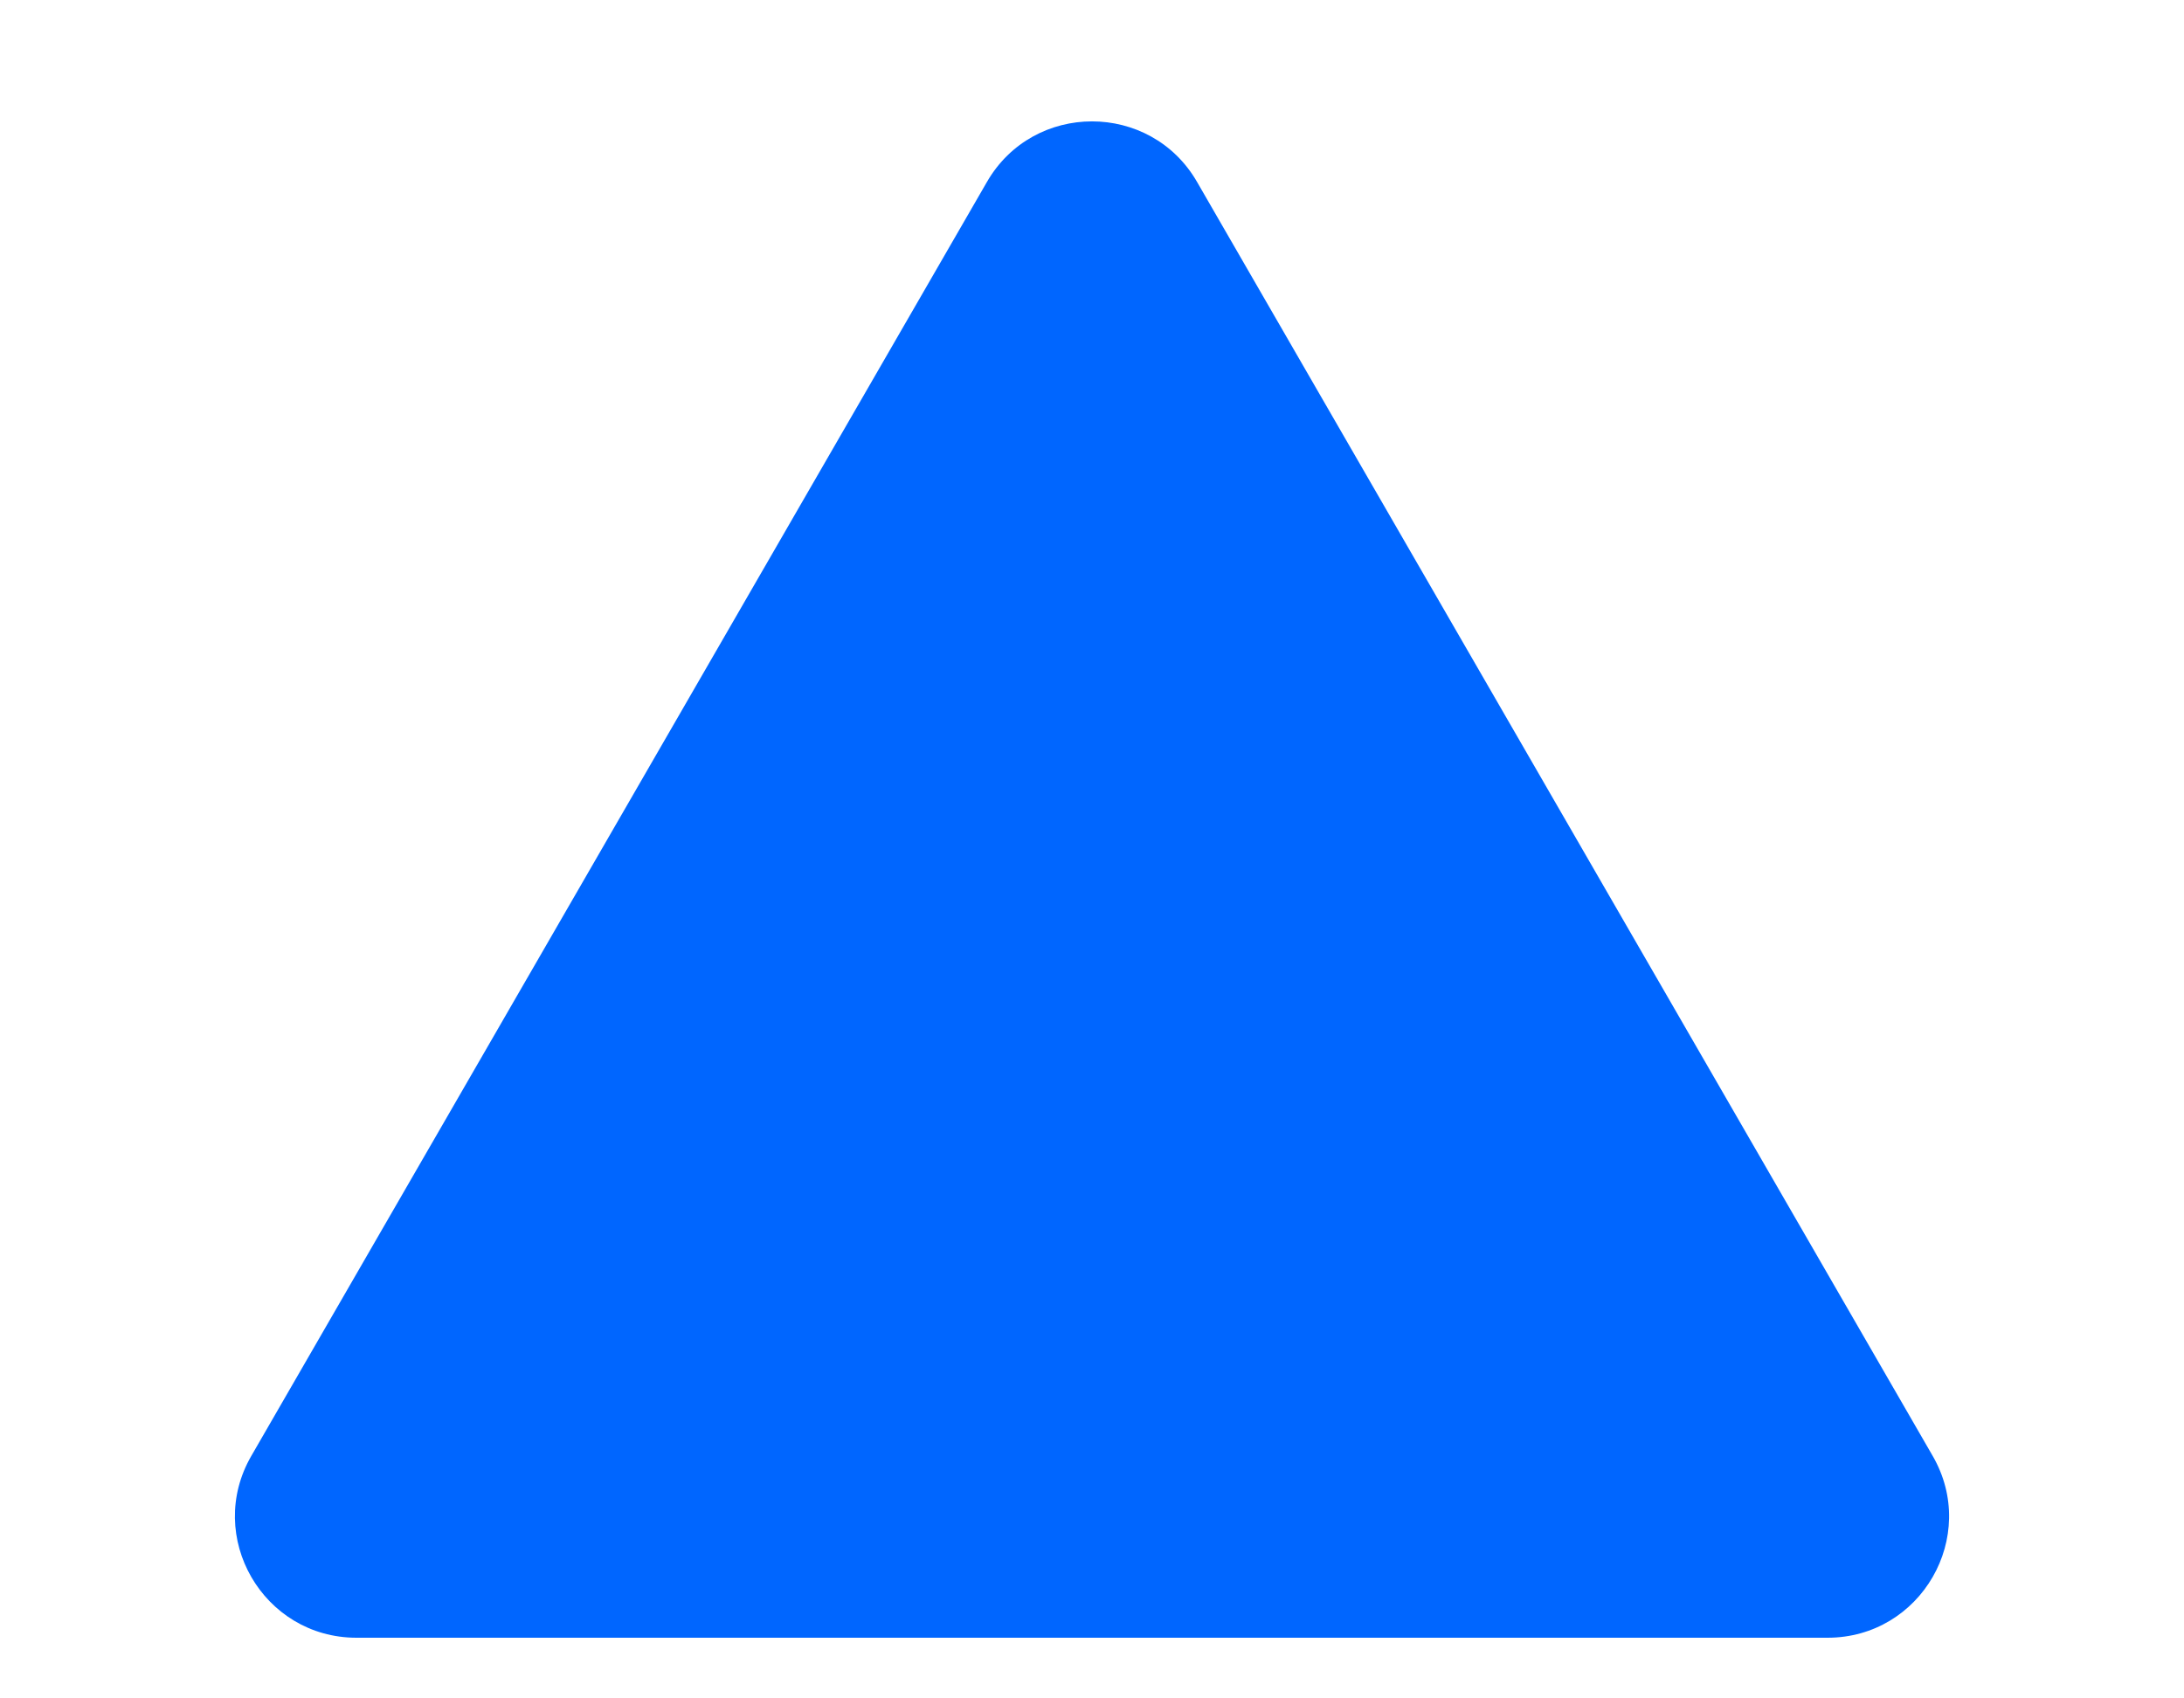
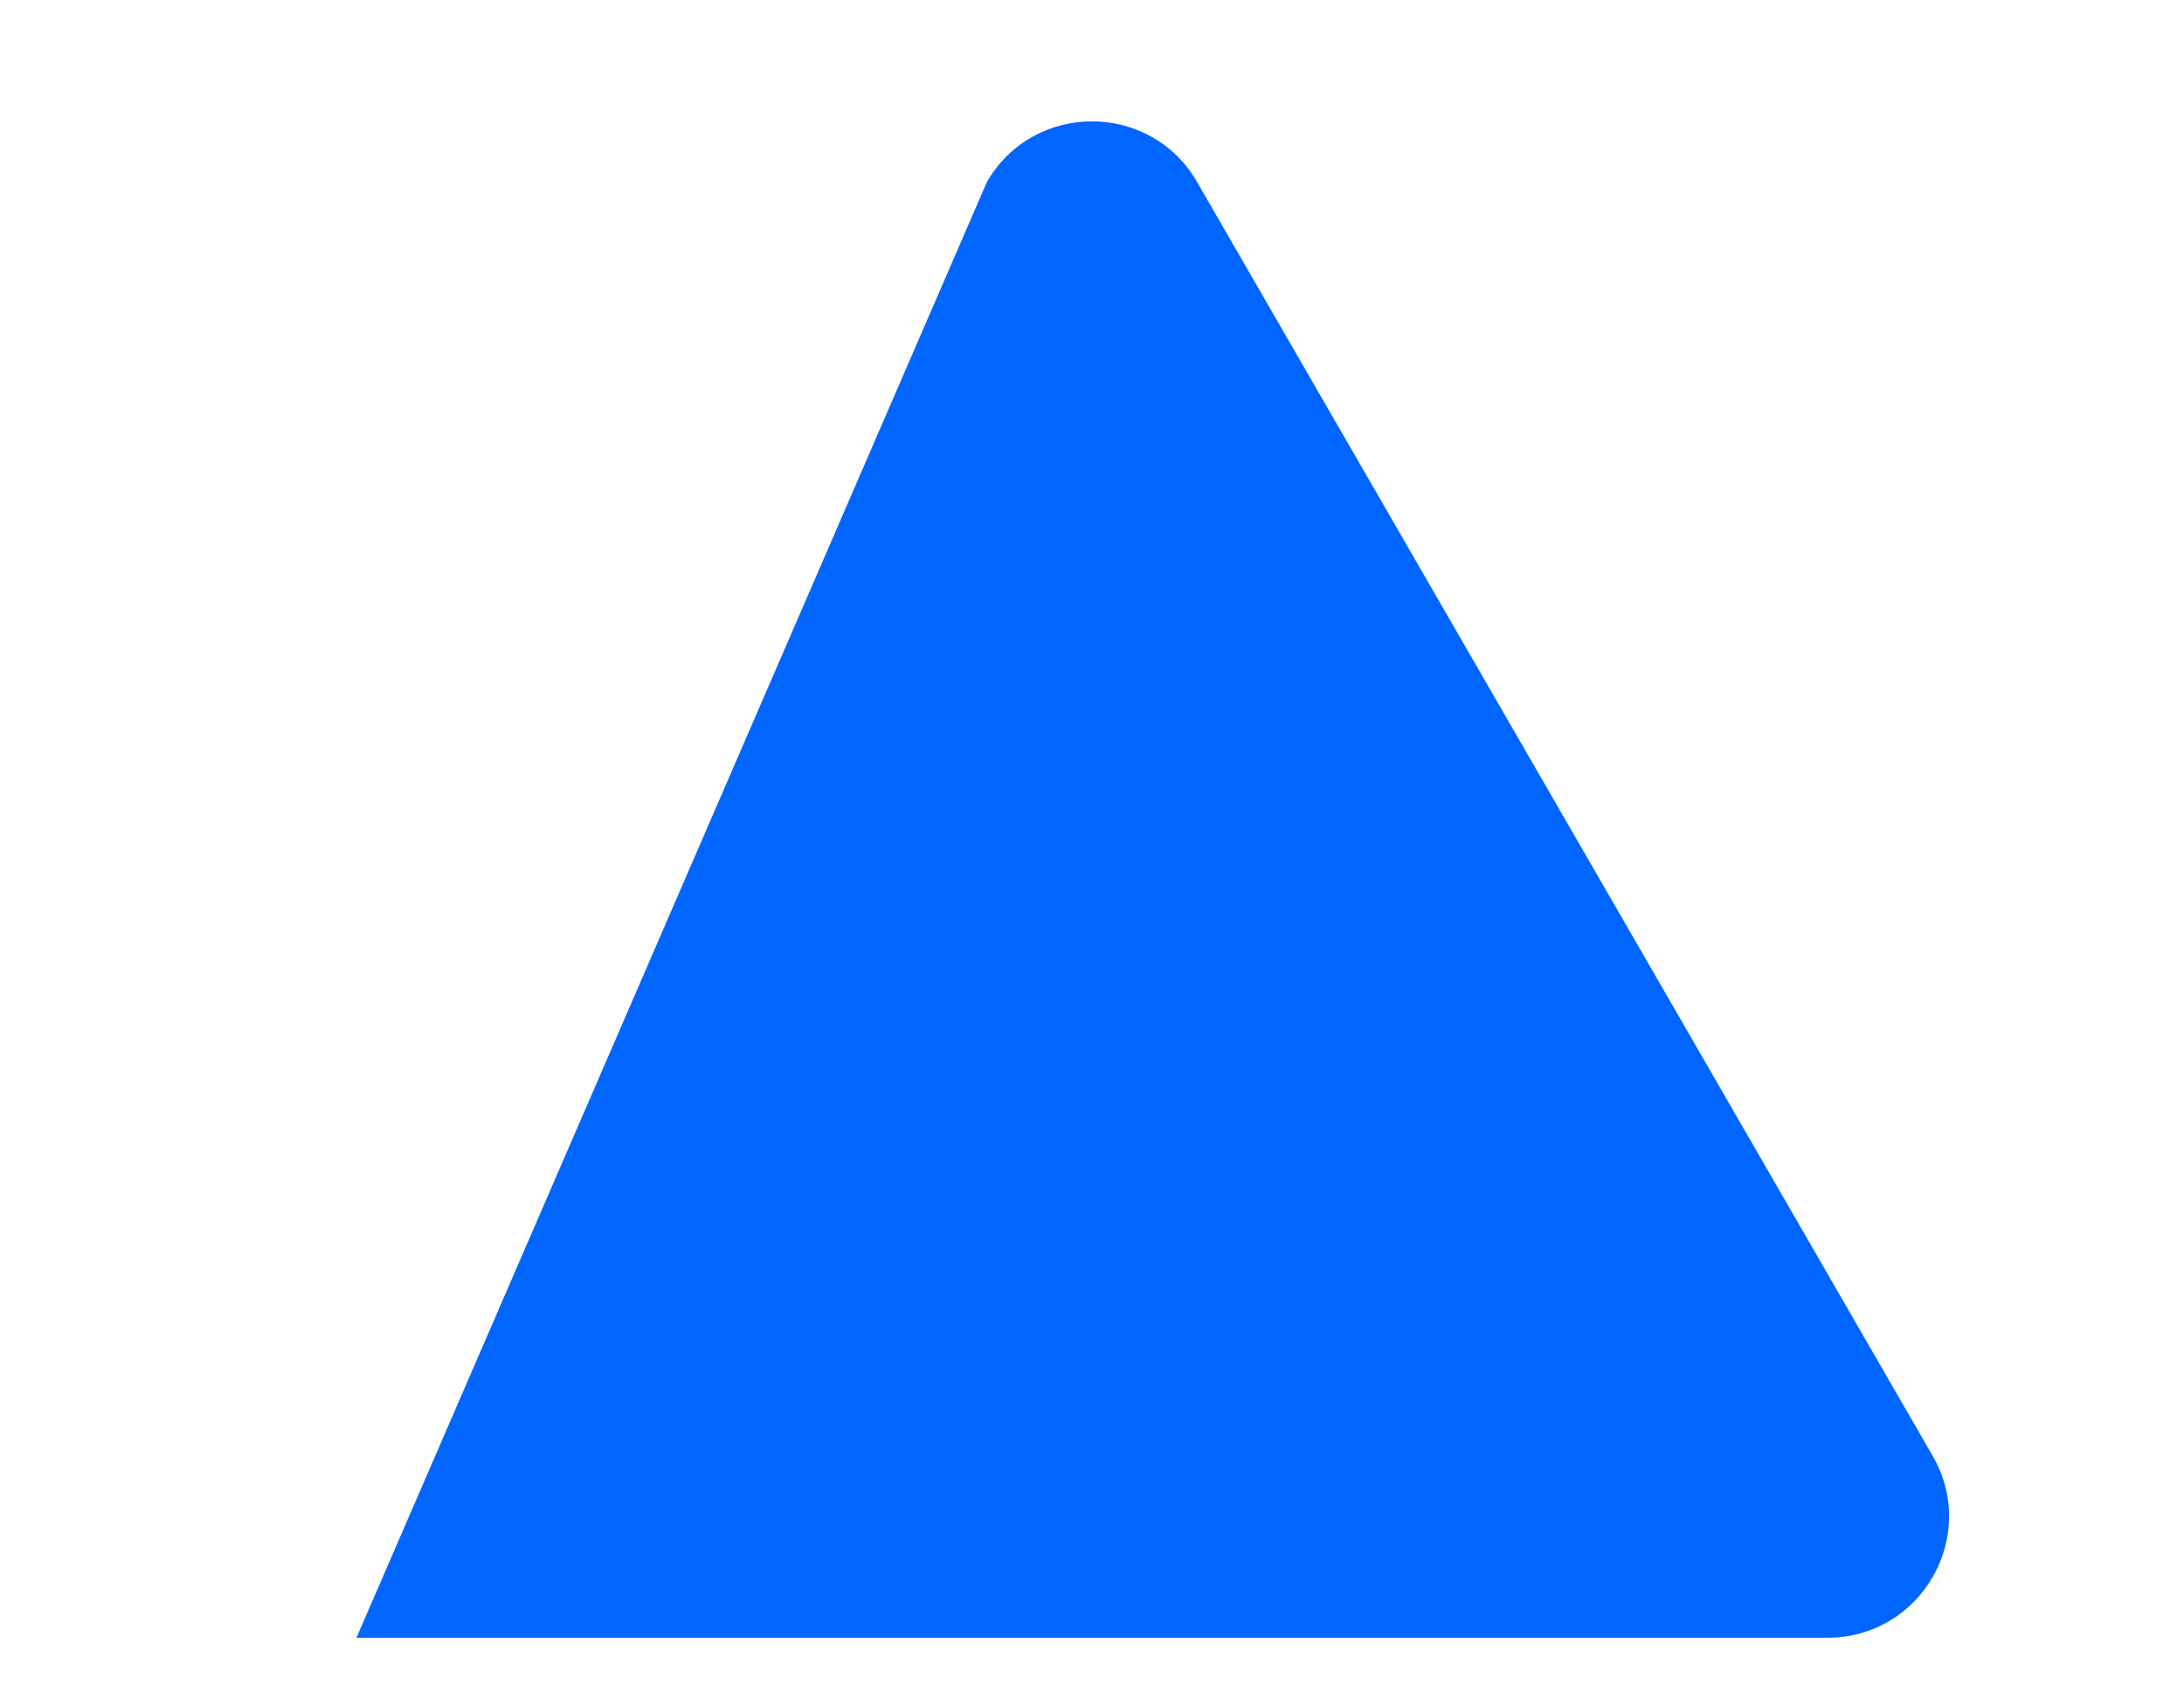
<svg xmlns="http://www.w3.org/2000/svg" width="9" height="7" viewBox="0 0 9 7" fill="none">
-   <path d="M4.067 0.75C4.259 0.417 4.741 0.417 4.933 0.75L7.964 6C8.157 6.333 7.916 6.75 7.531 6.75H1.469C1.084 6.75 0.843 6.333 1.036 6L4.067 0.75Z" fill="#0066FF" />
+   <path d="M4.067 0.75C4.259 0.417 4.741 0.417 4.933 0.75L7.964 6C8.157 6.333 7.916 6.75 7.531 6.75H1.469L4.067 0.75Z" fill="#0066FF" />
</svg>